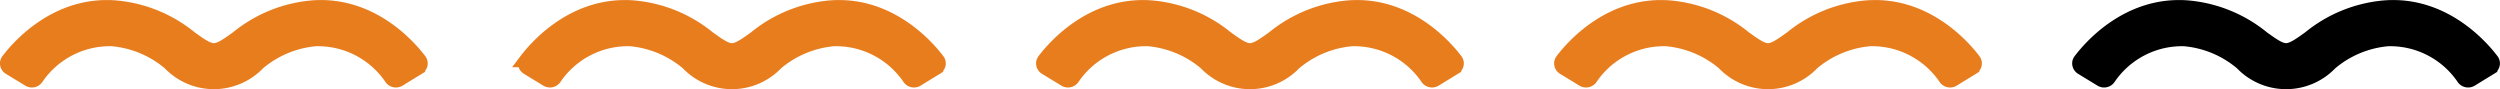
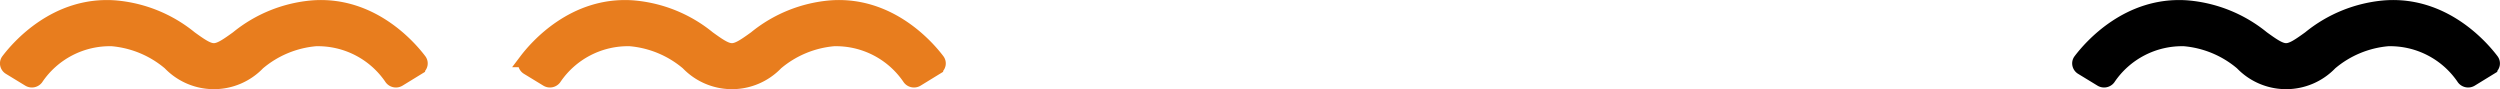
<svg xmlns="http://www.w3.org/2000/svg" width="181.966" height="6.489" viewBox="0 0 181.966 6.489">
  <g id="グループ_29275" data-name="グループ 29275" transform="translate(7522.842 -3923.436)">
    <path id="パス_188" data-name="パス 188" d="M282.572,538.034a.428.428,0,0,0,.558-.1,6.437,6.437,0,0,1,5.508-2.841,7.457,7.457,0,0,1,4.172,1.742,4.47,4.47,0,0,0,6.466,0,7.457,7.457,0,0,1,4.172-1.742,6.442,6.442,0,0,1,5.508,2.841.428.428,0,0,0,.558.1l1.4-.859a.4.4,0,0,0,.186-.264.368.368,0,0,0-.069-.292c-.745-.986-3.509-4.176-7.779-3.867a10,10,0,0,0-5.513,2.224c-.77.555-1.263.894-1.7.894s-.932-.34-1.7-.894a10,10,0,0,0-5.513-2.224c-4.276-.305-7.035,2.883-7.779,3.867a.365.365,0,0,0-.069.292.4.4,0,0,0,.185.264Z" transform="translate(-7803.316 3391.208)" fill="#e87d1e" stroke="#e87d1e" stroke-width="1" />
    <path id="パス_189" data-name="パス 189" d="M282.572,538.034a.428.428,0,0,0,.558-.1,6.437,6.437,0,0,1,5.508-2.841,7.457,7.457,0,0,1,4.172,1.742,4.47,4.47,0,0,0,6.466,0,7.457,7.457,0,0,1,4.172-1.742,6.442,6.442,0,0,1,5.508,2.841.428.428,0,0,0,.558.1l1.4-.859a.4.4,0,0,0,.186-.264.368.368,0,0,0-.069-.292c-.745-.986-3.509-4.176-7.779-3.867a10,10,0,0,0-5.513,2.224c-.77.555-1.263.894-1.7.894s-.932-.34-1.7-.894a10,10,0,0,0-5.513-2.224c-4.276-.305-7.035,2.883-7.779,3.867a.365.365,0,0,0-.069.292.4.4,0,0,0,.185.264Z" transform="translate(-7765.608 3391.208)" fill="#e87d1e" stroke="#e87d1e" stroke-width="1" />
-     <path id="パス_190" data-name="パス 190" d="M282.572,538.034a.428.428,0,0,0,.558-.1,6.437,6.437,0,0,1,5.508-2.841,7.457,7.457,0,0,1,4.172,1.742,4.47,4.47,0,0,0,6.466,0,7.457,7.457,0,0,1,4.172-1.742,6.442,6.442,0,0,1,5.508,2.841.428.428,0,0,0,.558.1l1.4-.859a.4.4,0,0,0,.186-.264.368.368,0,0,0-.069-.292c-.745-.986-3.509-4.176-7.779-3.867a10,10,0,0,0-5.513,2.224c-.77.555-1.263.894-1.7.894s-.932-.34-1.7-.894a10,10,0,0,0-5.513-2.224c-4.276-.305-7.035,2.883-7.779,3.867a.365.365,0,0,0-.069.292.4.4,0,0,0,.185.264Z" transform="translate(-7727.901 3391.208)" fill="#e87d1e" stroke="#e87d1e" stroke-width="1" />
-     <path id="パス_191" data-name="パス 191" d="M282.572,538.034a.428.428,0,0,0,.558-.1,6.437,6.437,0,0,1,5.508-2.841,7.457,7.457,0,0,1,4.172,1.742,4.47,4.47,0,0,0,6.466,0,7.457,7.457,0,0,1,4.172-1.742,6.442,6.442,0,0,1,5.508,2.841.428.428,0,0,0,.558.1l1.4-.859a.4.4,0,0,0,.186-.264.368.368,0,0,0-.069-.292c-.745-.986-3.509-4.176-7.779-3.867a10,10,0,0,0-5.513,2.224c-.77.555-1.263.894-1.7.894s-.932-.34-1.7-.894a10,10,0,0,0-5.513-2.224c-4.276-.305-7.035,2.883-7.779,3.867a.365.365,0,0,0-.069.292.4.4,0,0,0,.185.264Z" transform="translate(-7690.194 3391.208)" fill="#e87d1e" stroke="#e87d1e" stroke-width="1" />
    <path id="パス_192" data-name="パス 192" d="M282.572,538.034a.428.428,0,0,0,.558-.1,6.437,6.437,0,0,1,5.508-2.841,7.457,7.457,0,0,1,4.172,1.742,4.47,4.47,0,0,0,6.466,0,7.457,7.457,0,0,1,4.172-1.742,6.442,6.442,0,0,1,5.508,2.841.428.428,0,0,0,.558.1l1.4-.859a.4.4,0,0,0,.186-.264.368.368,0,0,0-.069-.292c-.745-.986-3.509-4.176-7.779-3.867a10,10,0,0,0-5.513,2.224c-.77.555-1.263.894-1.7.894s-.932-.34-1.7-.894a10,10,0,0,0-5.513-2.224c-4.276-.305-7.035,2.883-7.779,3.867a.365.365,0,0,0-.069.292.4.4,0,0,0,.185.264Z" transform="translate(-7652.487 3391.208)" stroke="#000" stroke-width="1" />
  </g>
</svg>